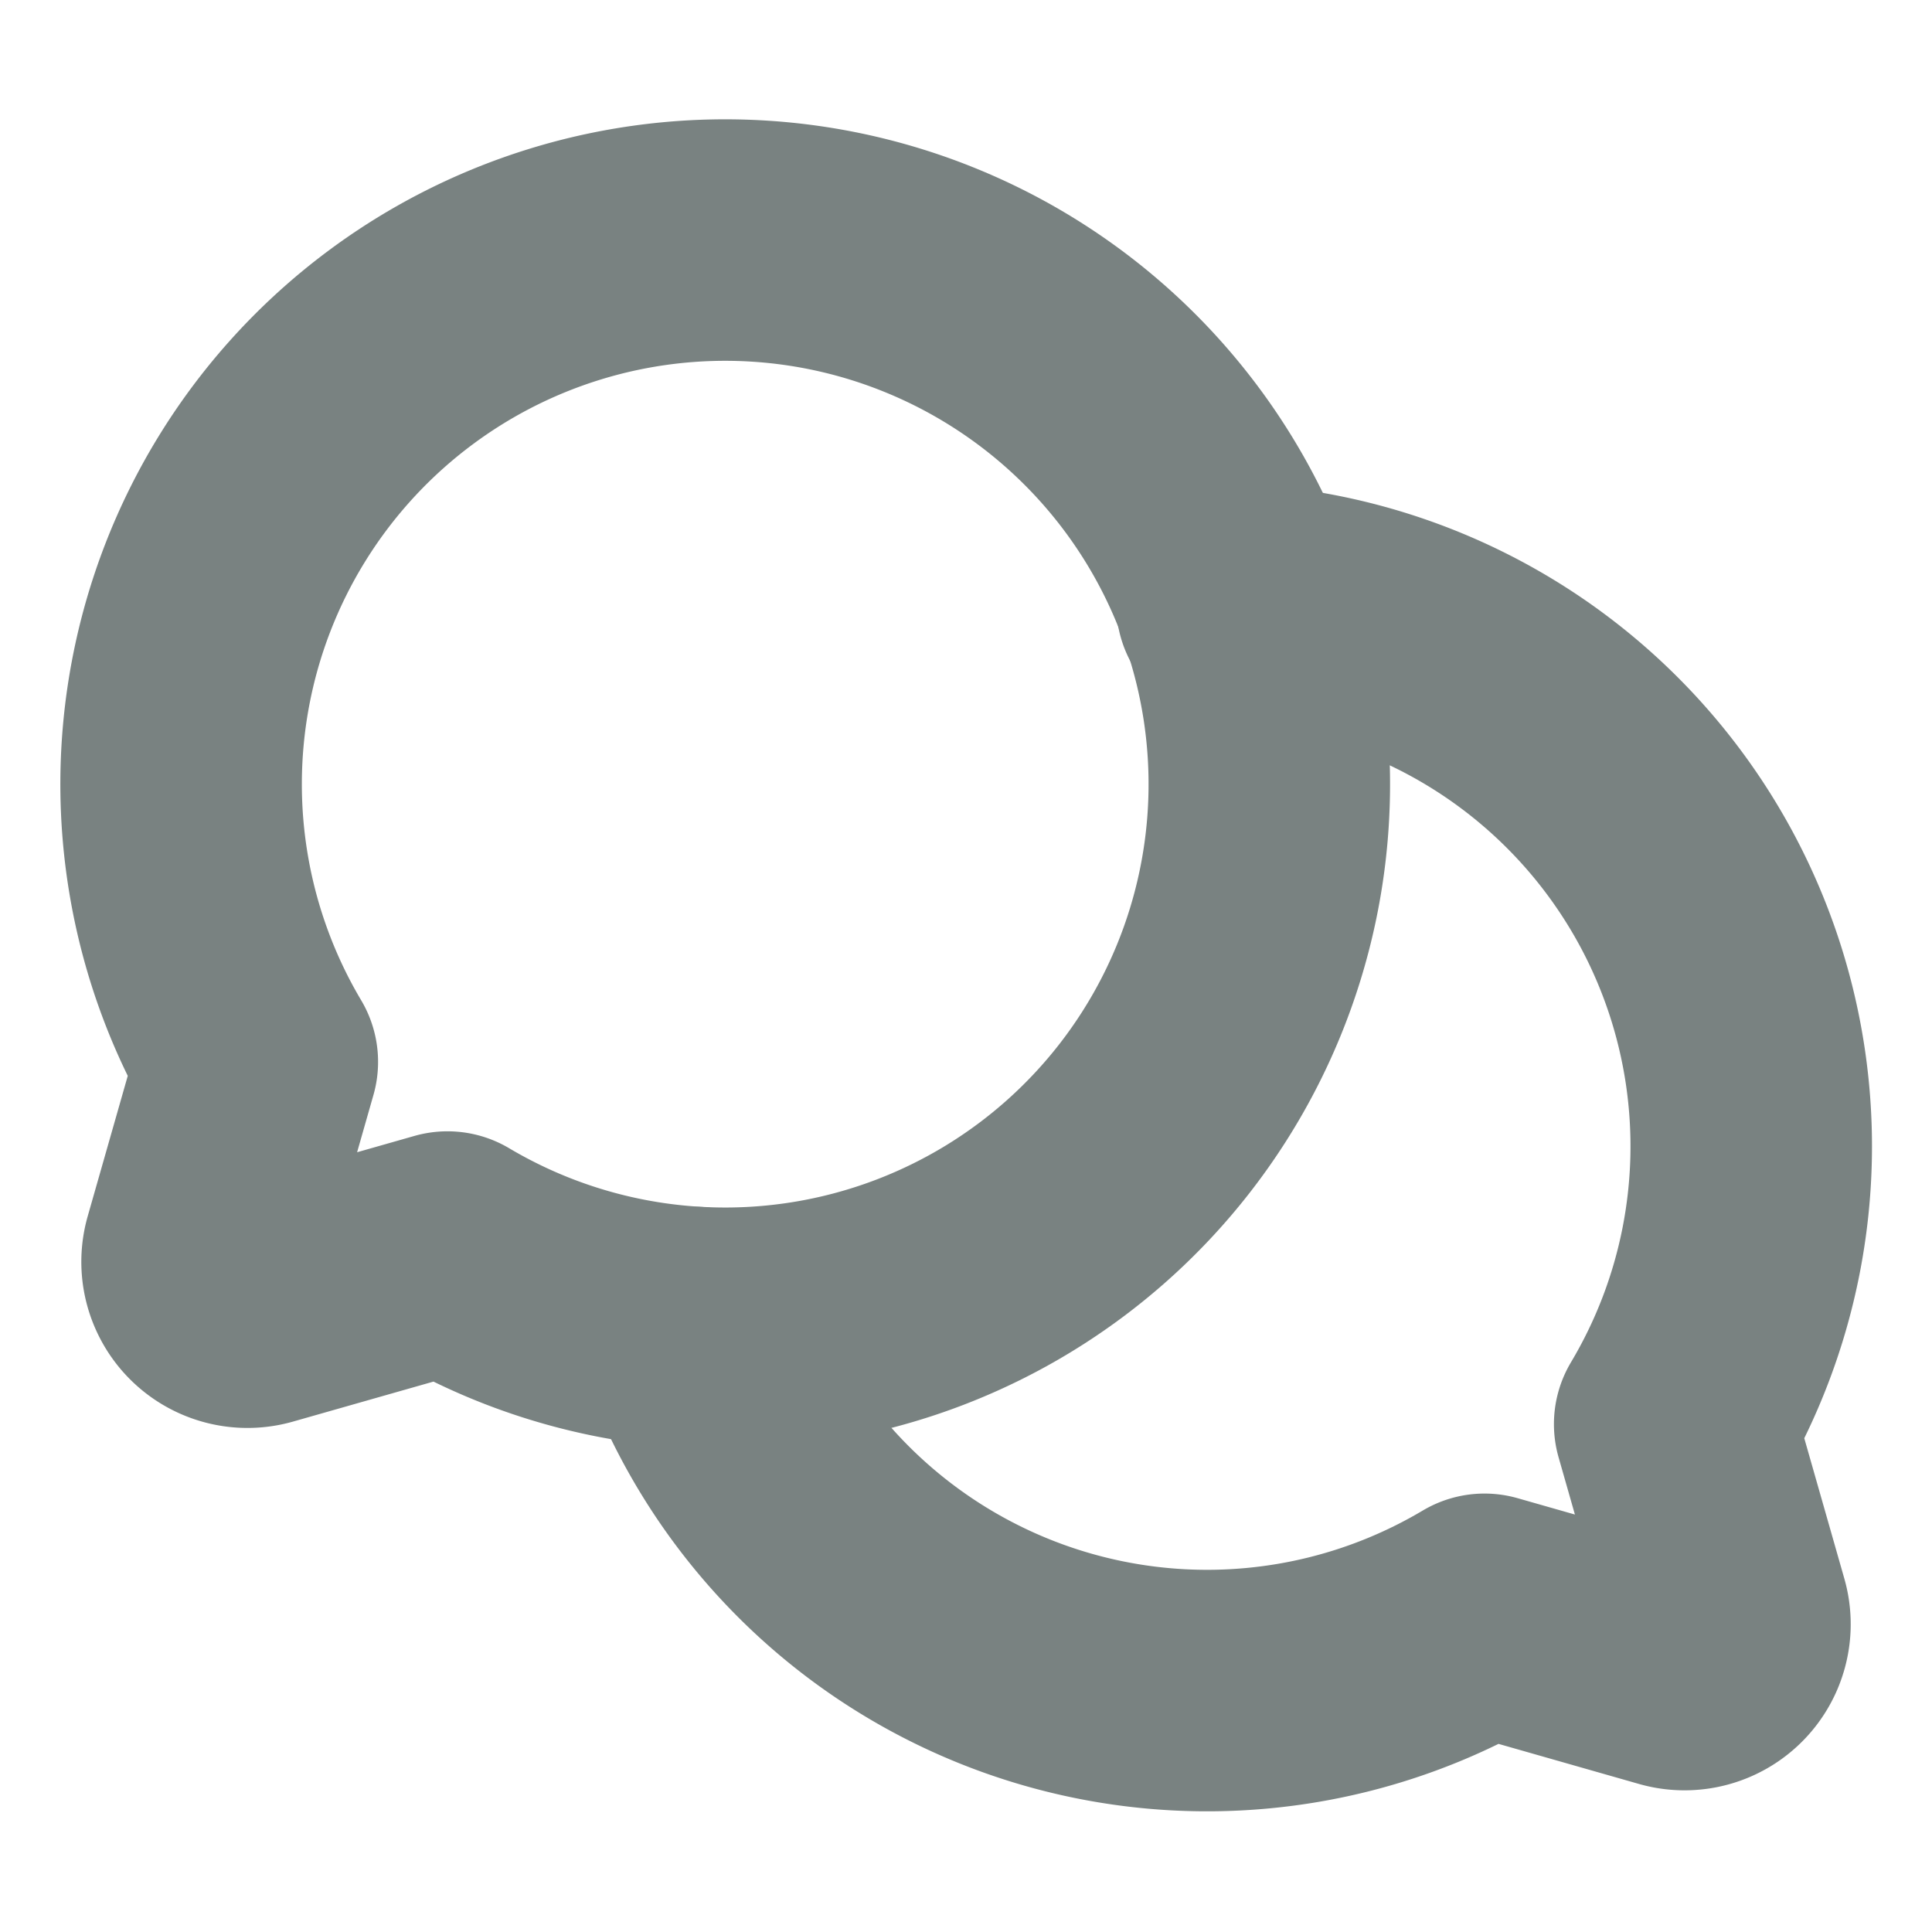
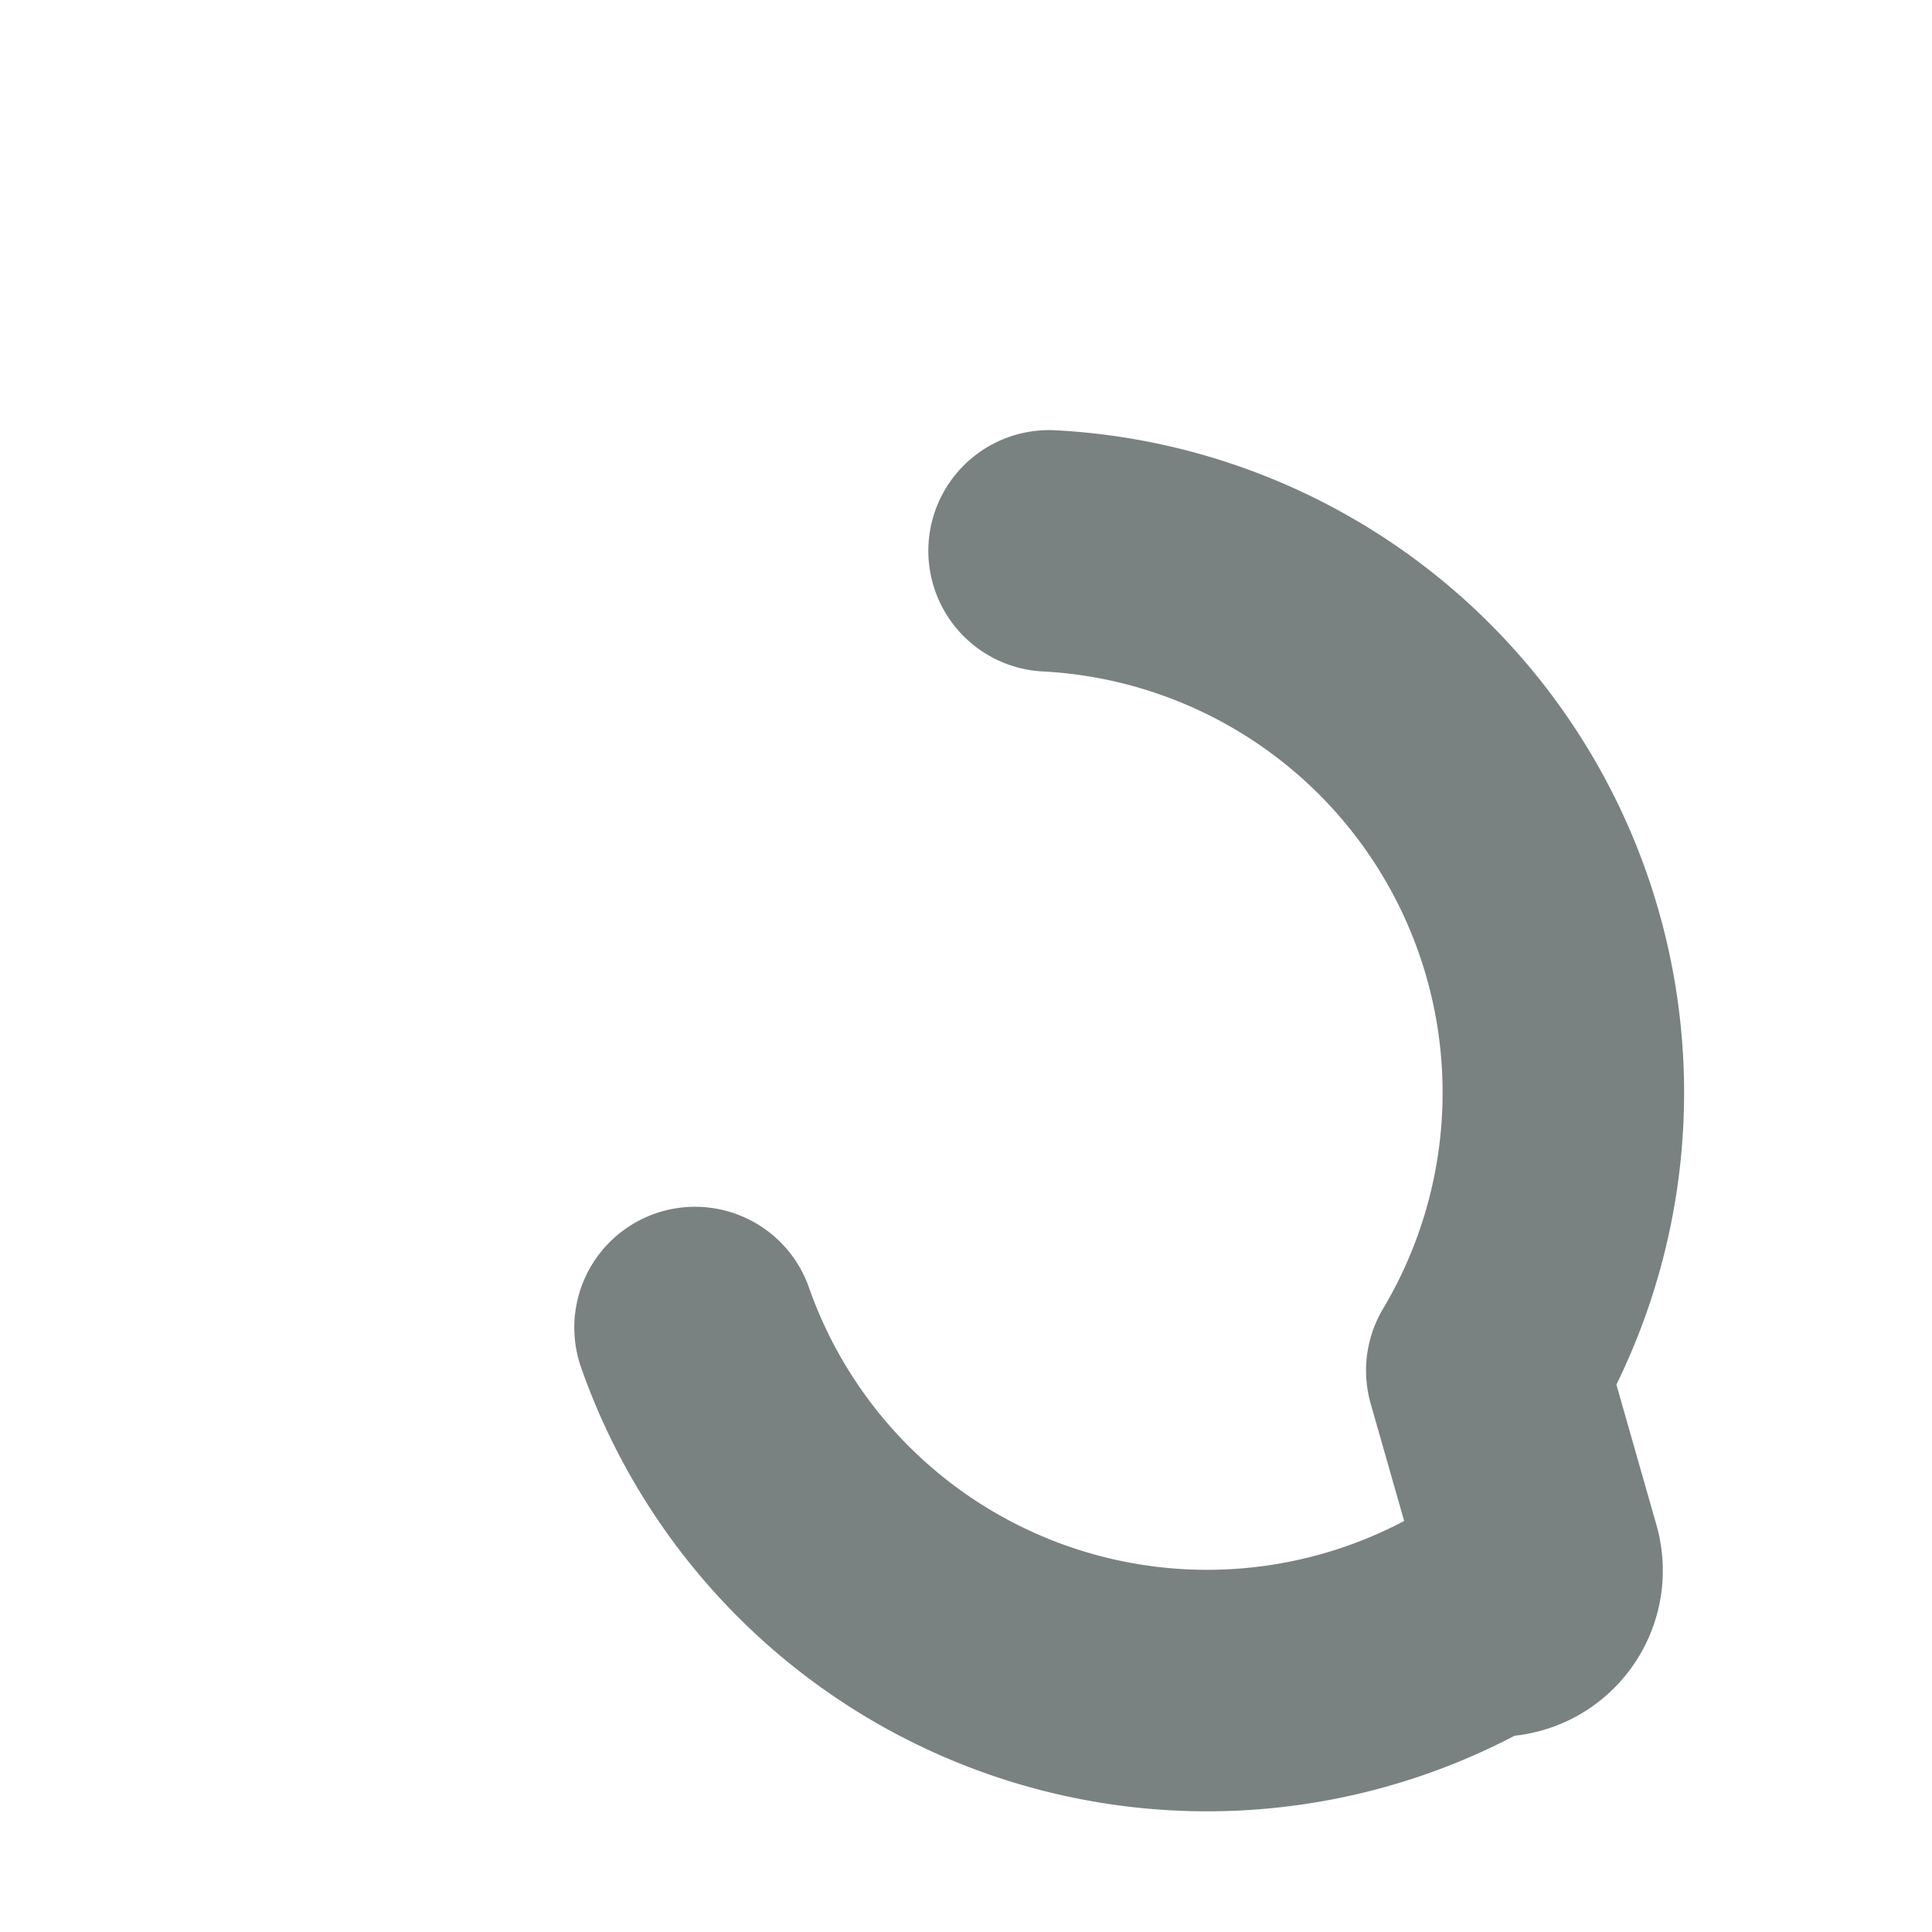
<svg xmlns="http://www.w3.org/2000/svg" width="16" height="16" fill="none">
-   <path d="M2.131 8.794a4.506 4.506 0 1 1 1.575 1.575l-1.556.443a.376.376 0 0 1-.463-.462l.444-1.556Z" stroke="#798281" stroke-width="2" stroke-linecap="round" stroke-linejoin="round" />
-   <path d="M5.756 10.994a4.494 4.494 0 0 0 6.538 2.375v0l1.556.444a.376.376 0 0 0 .463-.463l-.444-1.556a4.493 4.493 0 0 0-3.625-6.788" stroke="#798281" stroke-width="2" stroke-linecap="round" stroke-linejoin="round" />
+   <path d="M5.756 10.994a4.494 4.494 0 0 0 6.538 2.375v0a.376.376 0 0 0 .463-.463l-.444-1.556a4.493 4.493 0 0 0-3.625-6.788" stroke="#798281" stroke-width="2" stroke-linecap="round" stroke-linejoin="round" />
</svg>